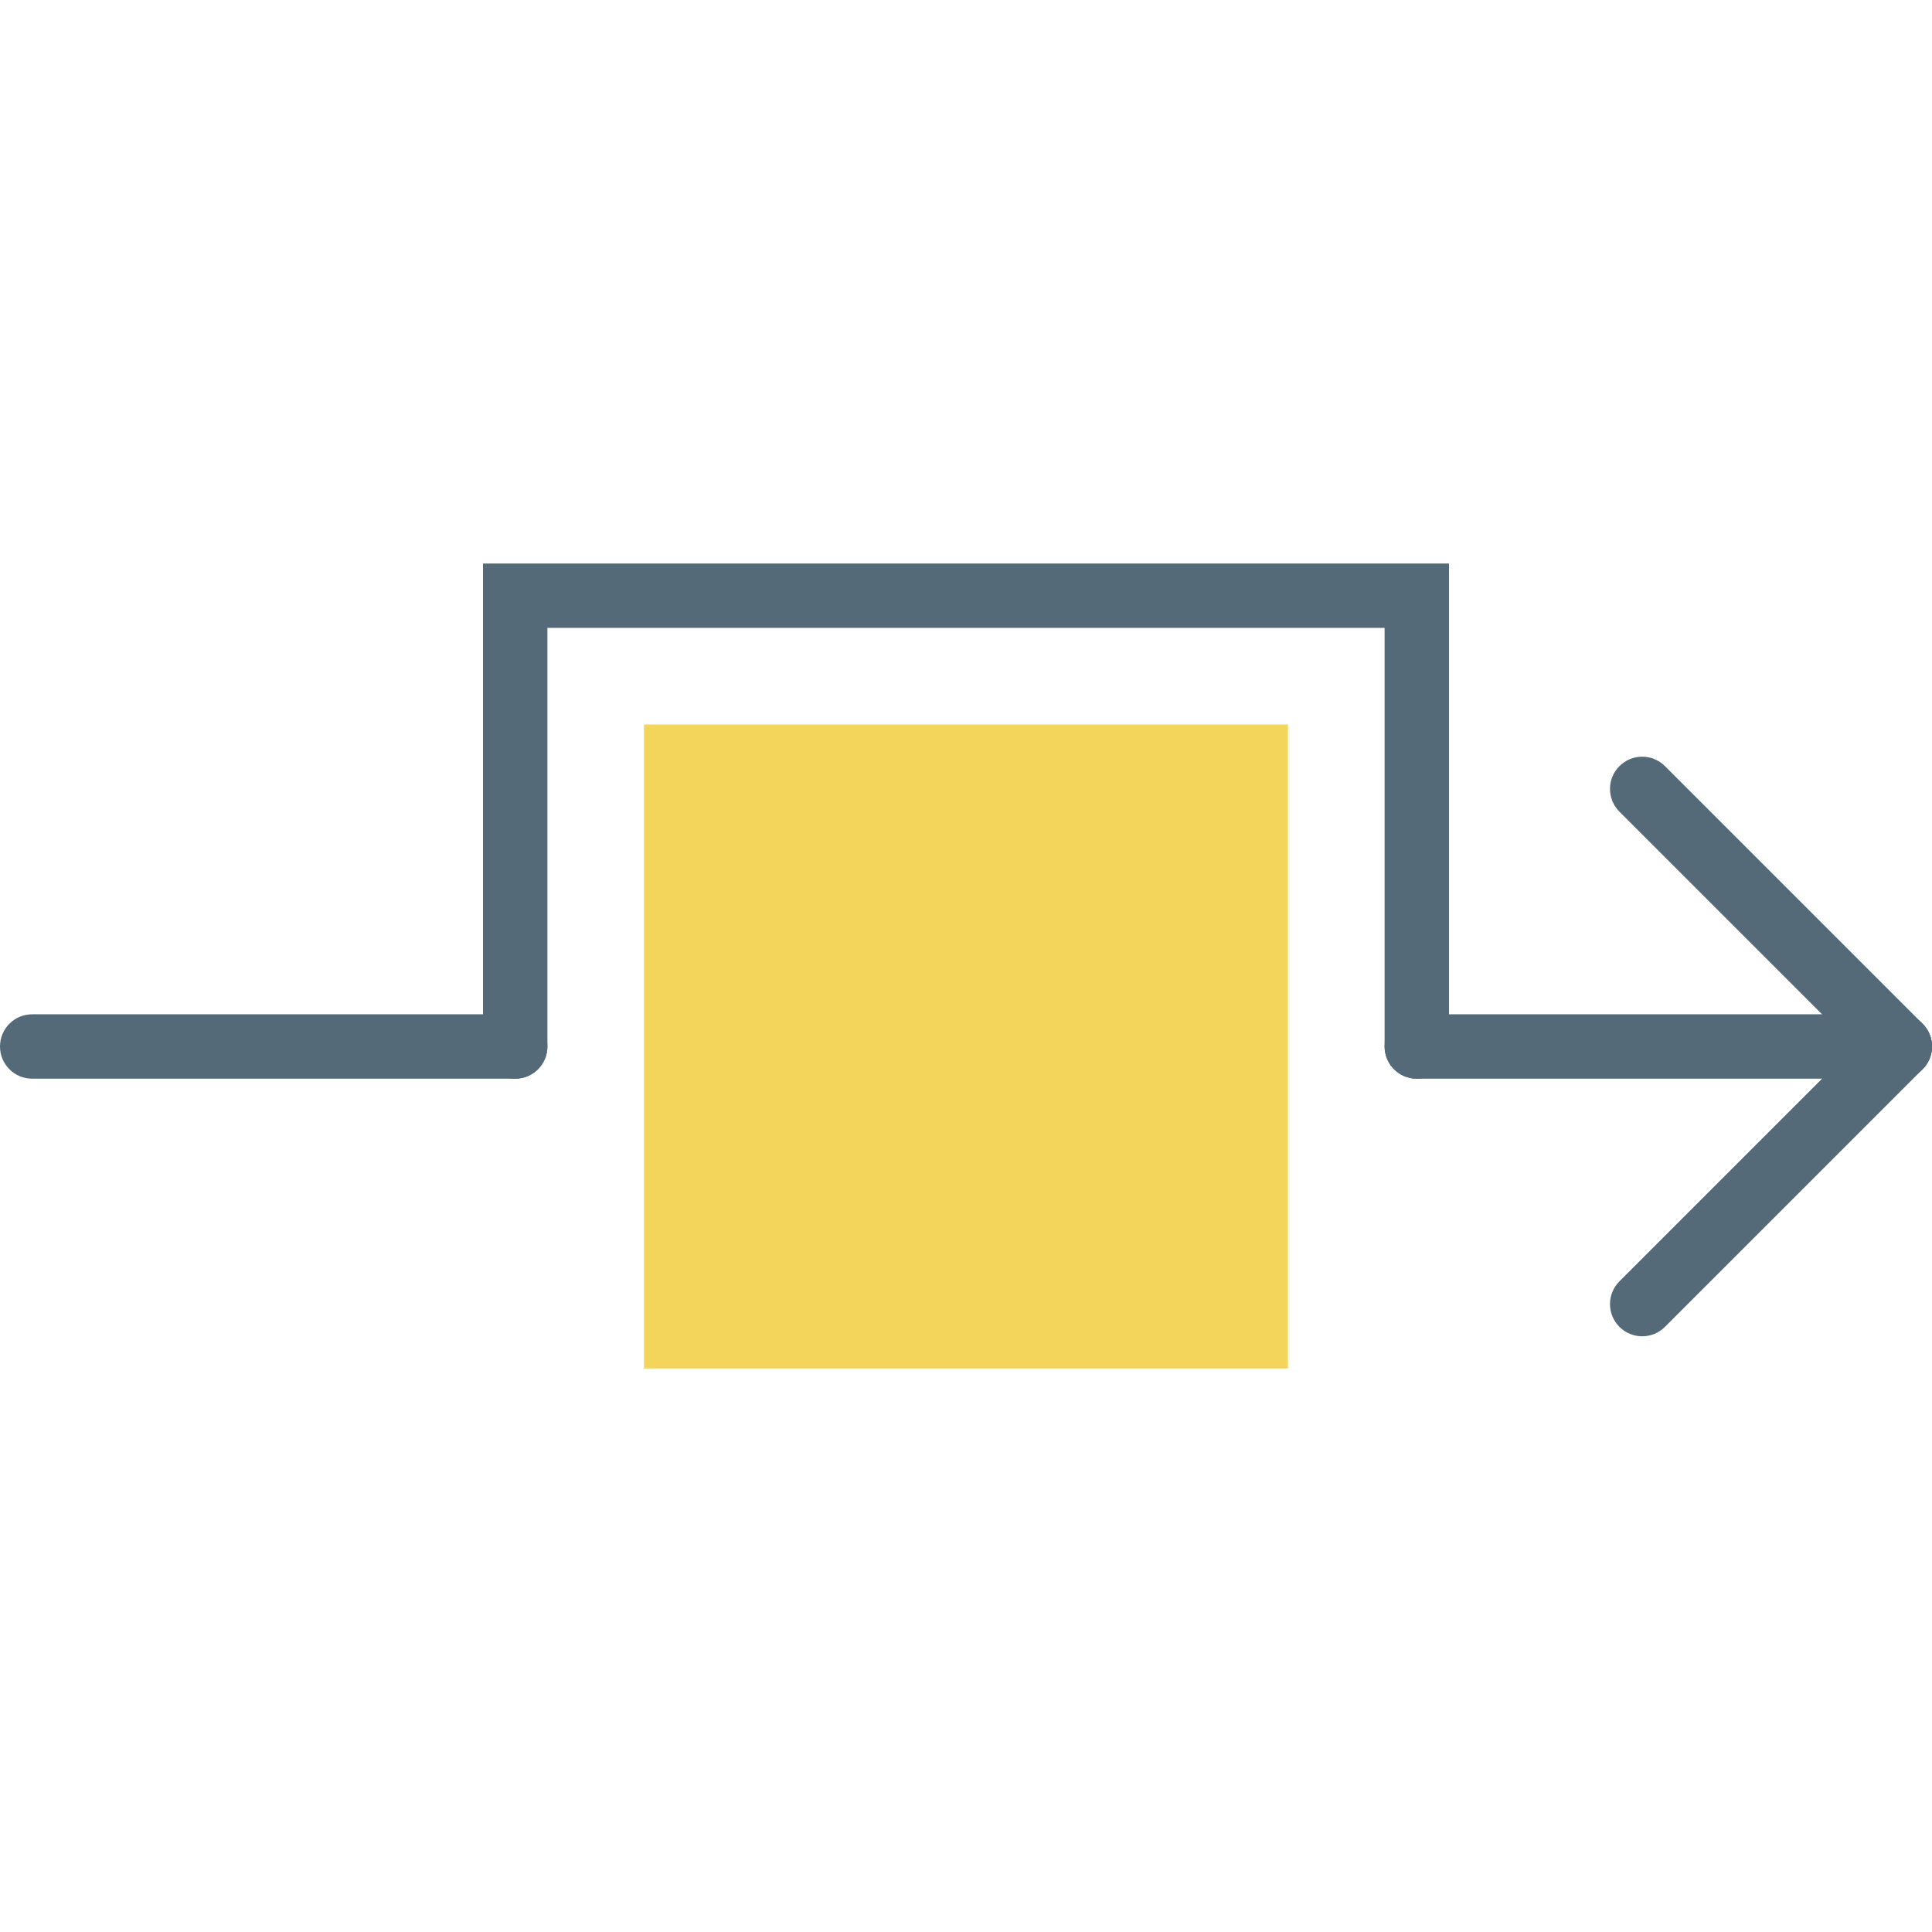
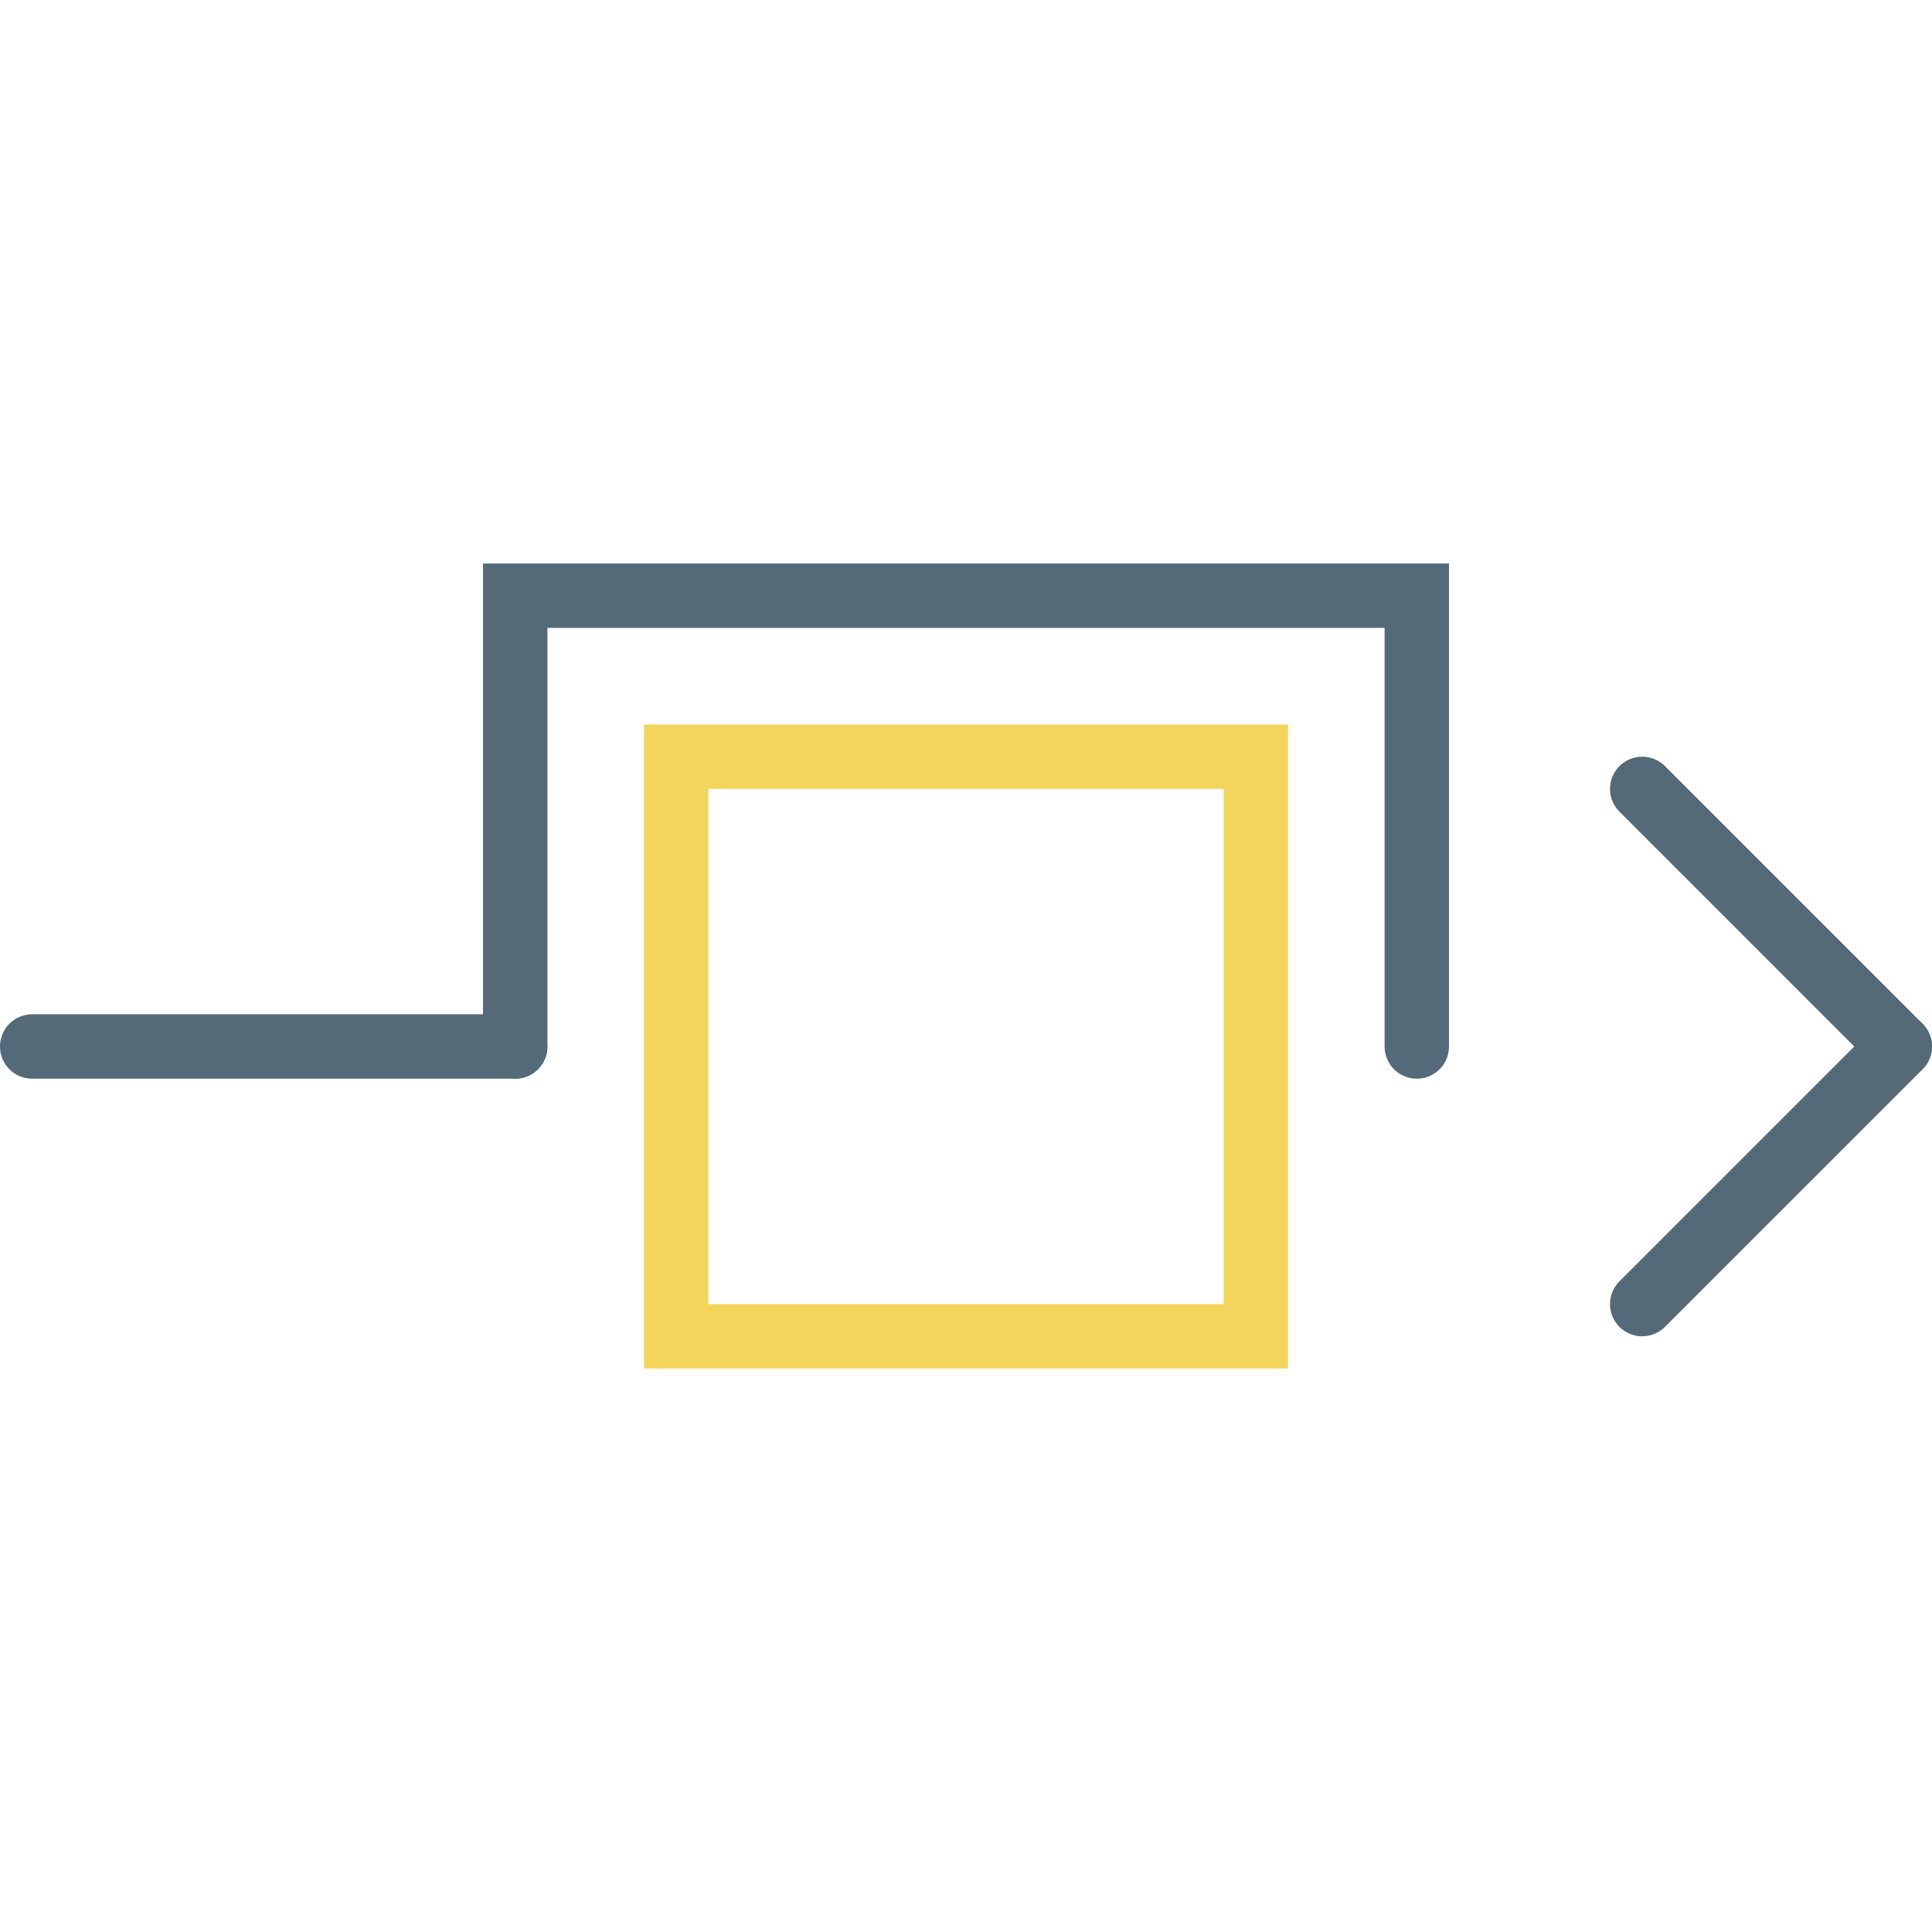
<svg xmlns="http://www.w3.org/2000/svg" version="1.1" id="Capa_1" viewBox="0 0 60 60" xml:space="preserve">
  <g>
-     <path style="fill:#546A79;" d="M59,33.5H44c-0.553,0-1-0.447-1-1s0.447-1,1-1h15c0.553,0,1,0.447,1,1S59.553,33.5,59,33.5z" />
    <path style="fill:#546A79;" d="M16,33.5H1c-0.553,0-1-0.447-1-1s0.447-1,1-1h15c0.553,0,1,0.447,1,1S16.553,33.5,16,33.5z" />
    <path style="fill:#546A79;" d="M59,33.5c-0.256,0-0.512-0.098-0.707-0.293l-8-8c-0.391-0.391-0.391-1.023,0-1.414   s1.023-0.391,1.414,0l8,8c0.391,0.391,0.391,1.023,0,1.414C59.512,33.402,59.256,33.5,59,33.5z" />
    <path style="fill:#546A79;" d="M51,41.5c-0.256,0-0.512-0.098-0.707-0.293c-0.391-0.391-0.391-1.023,0-1.414l8-8   c0.391-0.391,1.023-0.391,1.414,0s0.391,1.023,0,1.414l-8,8C51.512,41.402,51.256,41.5,51,41.5z" />
    <path style="fill:#546A79;" d="M44,33.5c-0.553,0-1-0.447-1-1v-13H17v13c0,0.553-0.447,1-1,1s-1-0.447-1-1v-15h30v15   C45,33.053,44.553,33.5,44,33.5z" />
    <g>
-       <rect x="21" y="23.5" style="fill:#F3D55B;" width="18" height="18" />
      <path style="fill:#F3D55B;" d="M40,42.5H20v-20h20V42.5z M22,40.5h16v-16H22V40.5z" />
    </g>
  </g>
</svg>